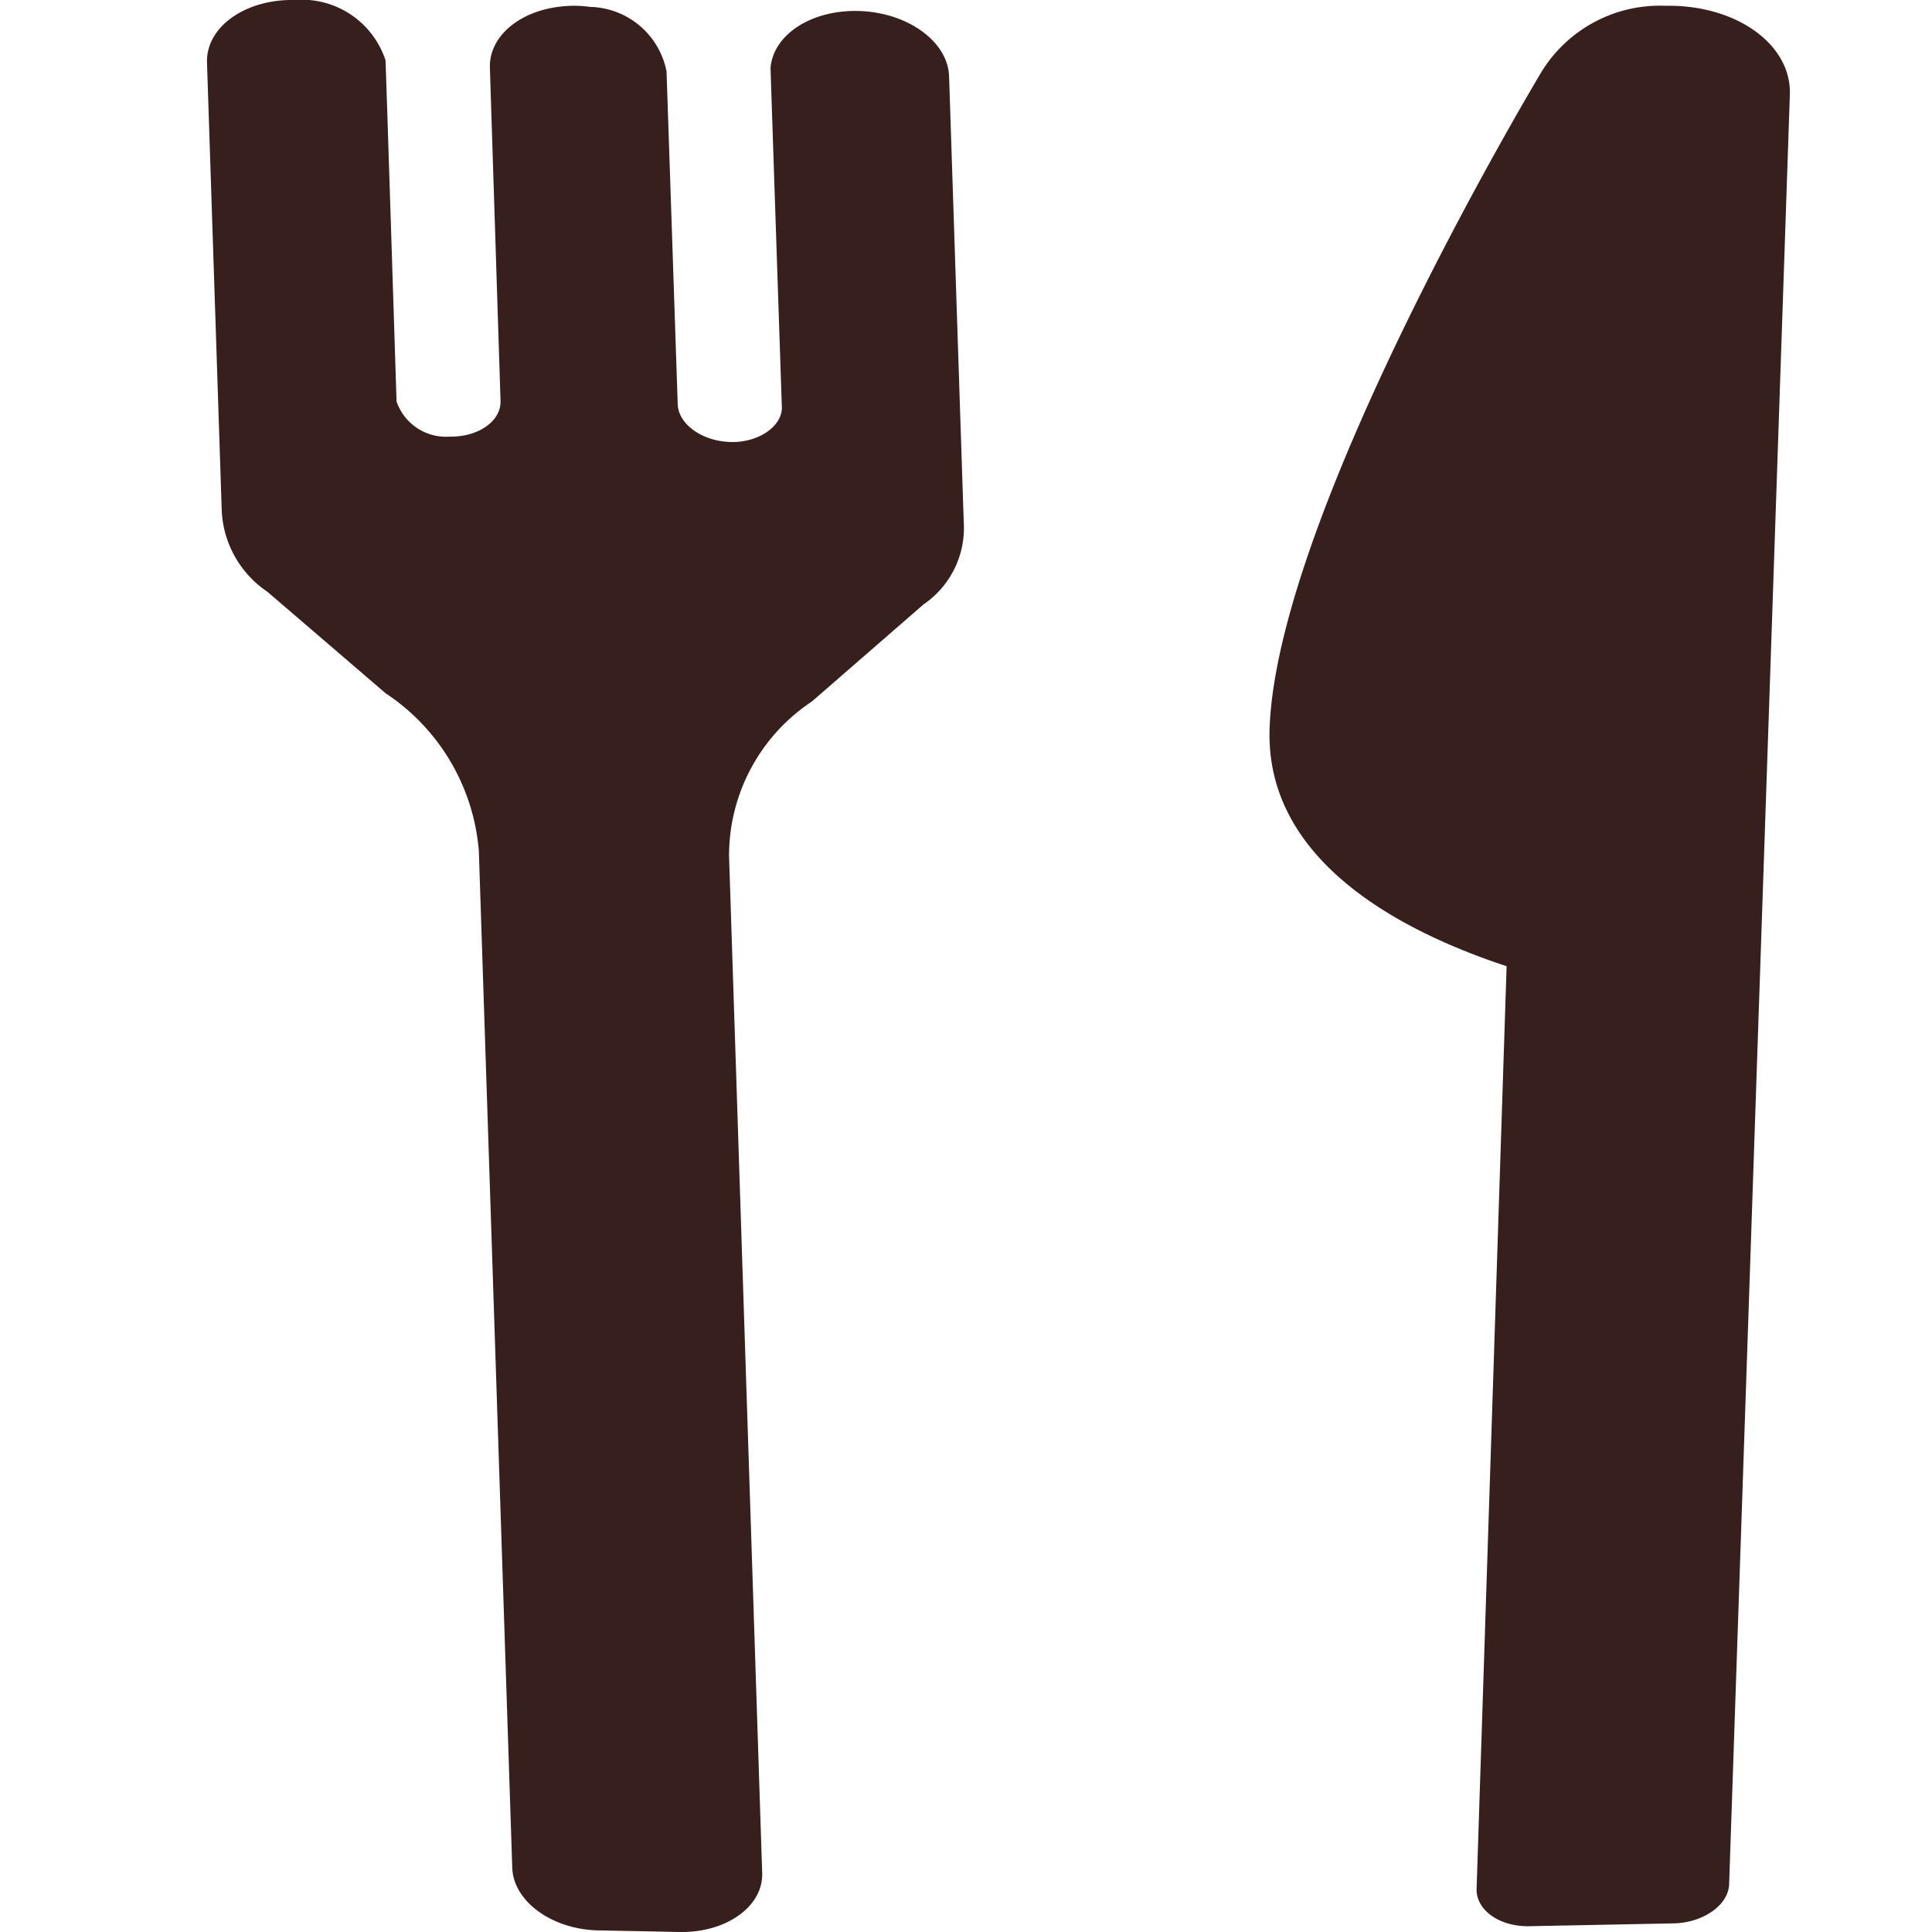
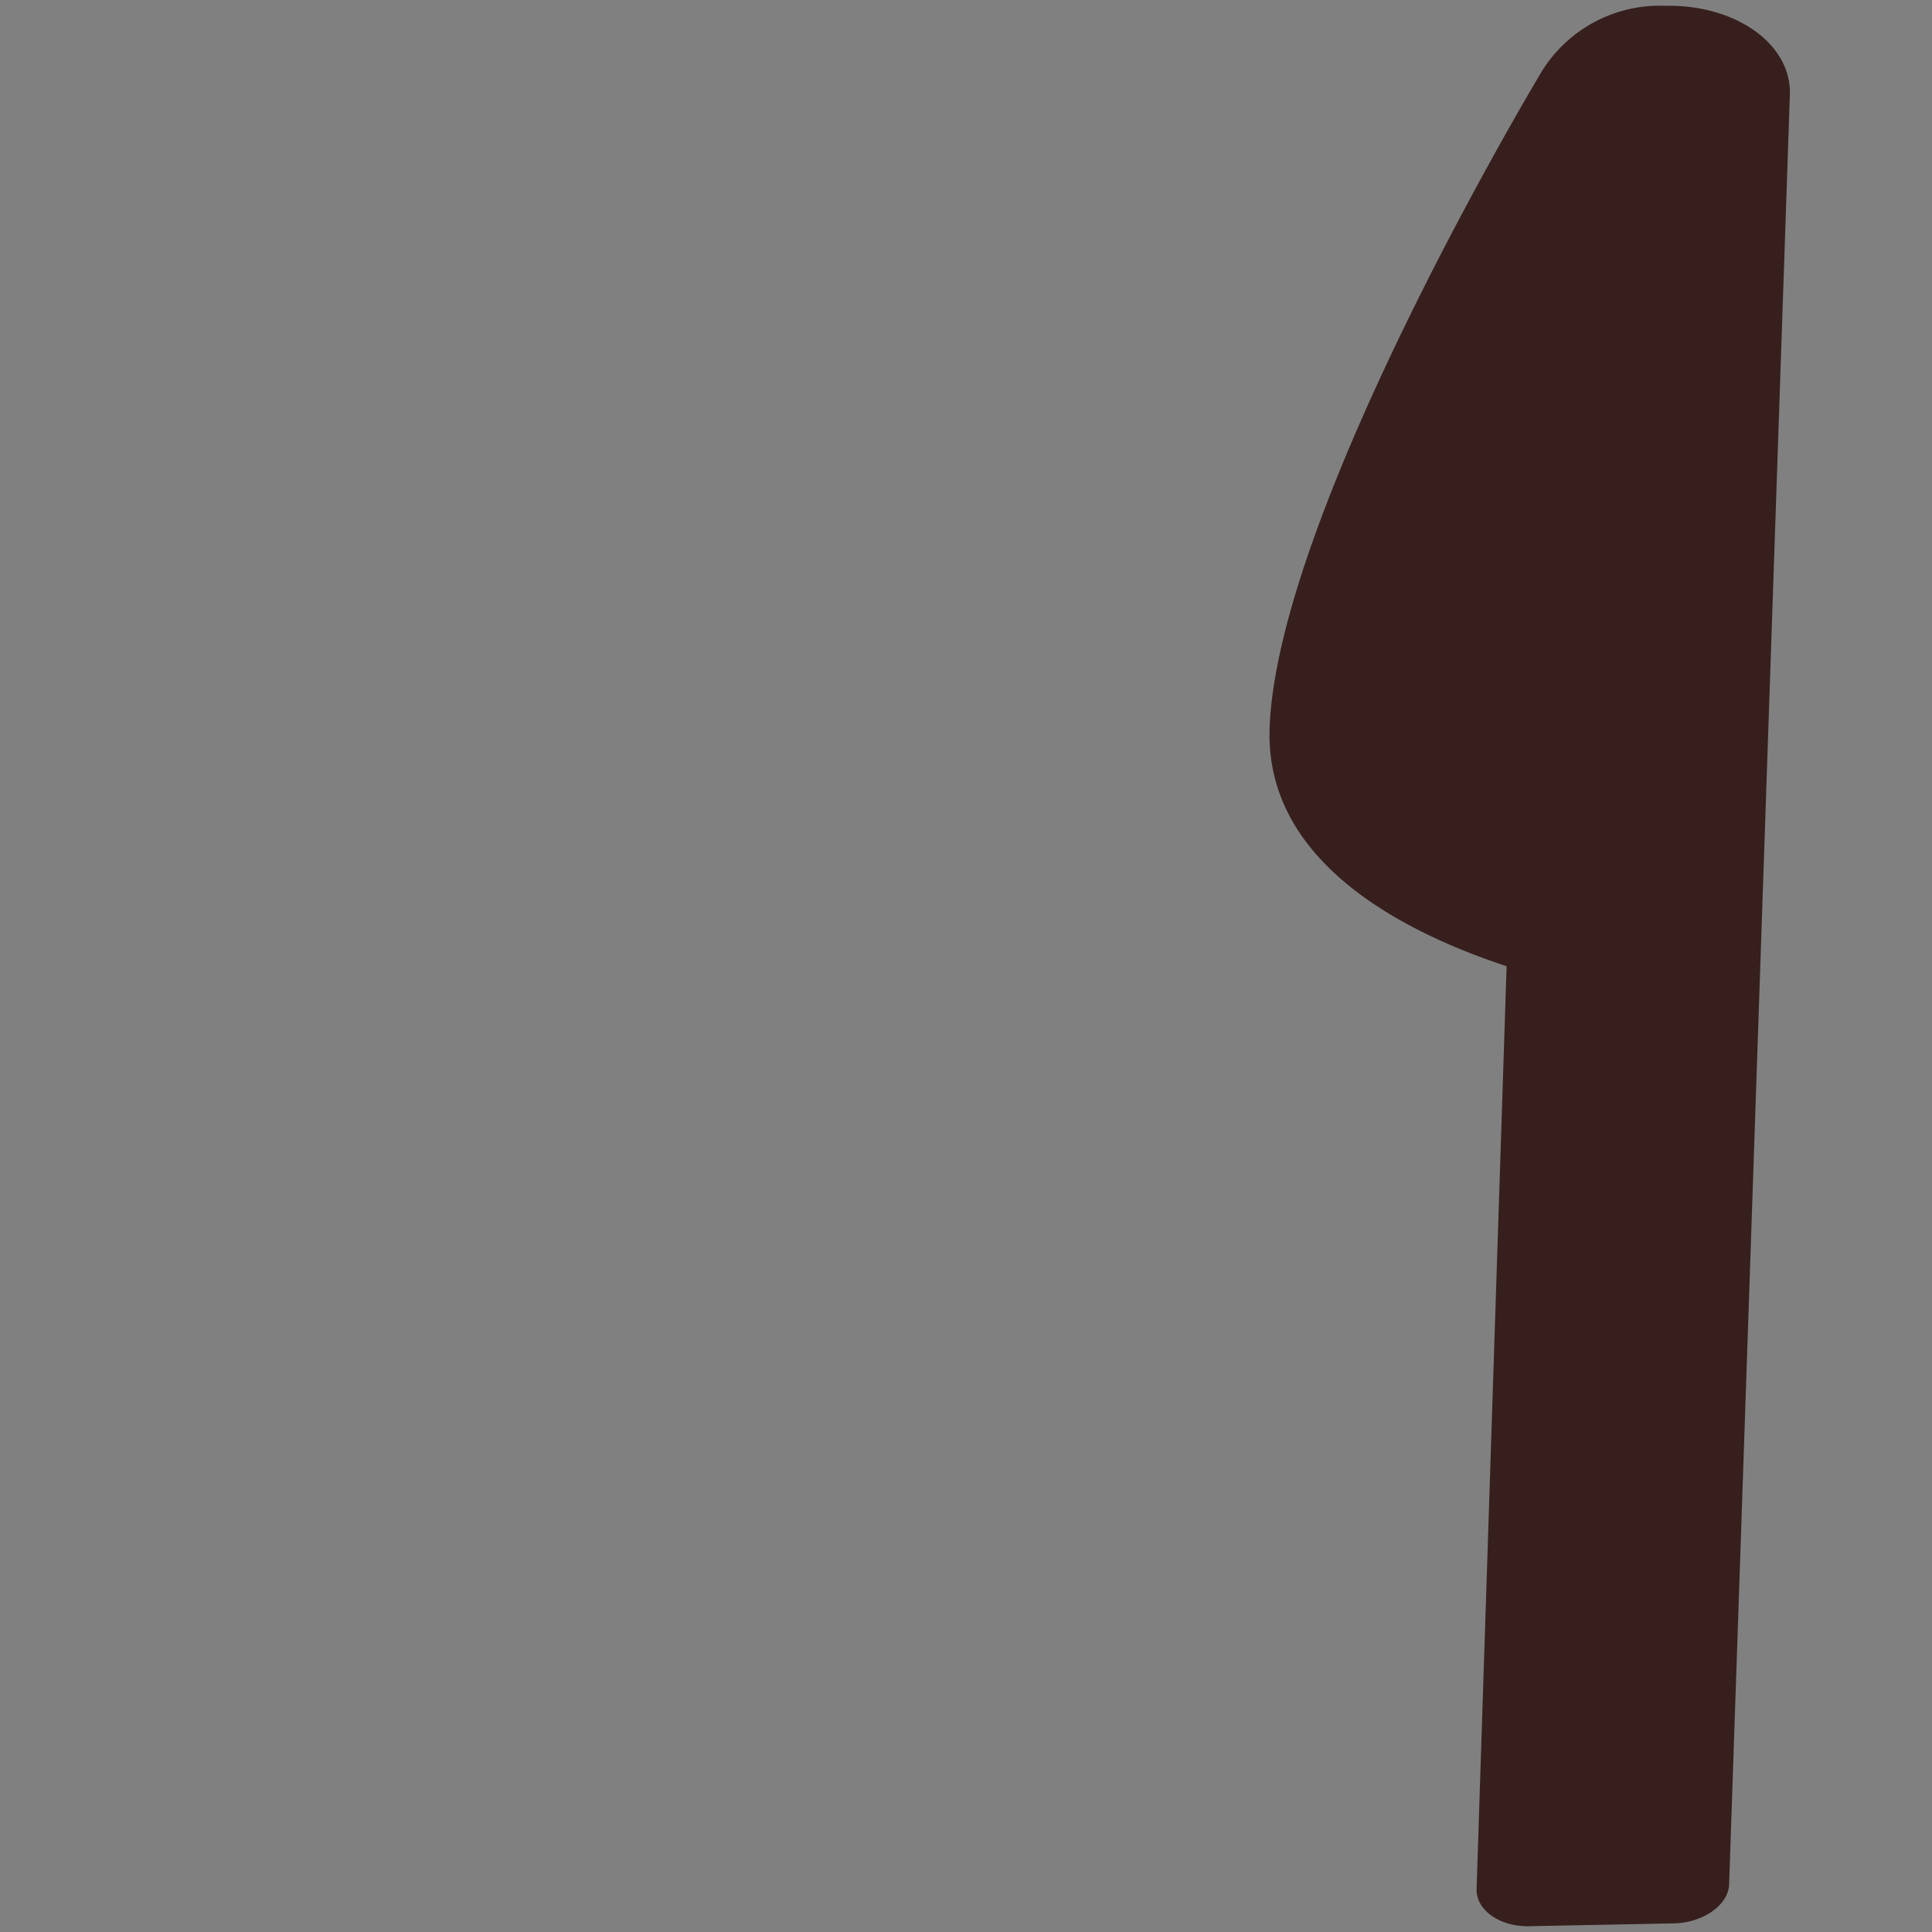
<svg xmlns="http://www.w3.org/2000/svg" width="28" height="28" viewBox="0 0 28 28">
  <rect x="0" y="0" width="28" height="28" fill="#808080" stroke="none" />
  <defs>
    <clipPath id="b">
      <rect width="28" height="28" />
    </clipPath>
  </defs>
  <g id="a" clip-path="url(#b)">
-     <rect width="28" height="28" fill="#fff" />
    <g transform="translate(3)">
      <path d="M5.735,0A2.012,2.012,0,0,0,3.944.952h0S.107,7.327,0,10.474c-.064,1.913,1.892,2.937,3.435,3.445L3,27.29c-.01.307.332.55.76.542l2.094-.041c.429-.008.8-.266.806-.573L7.54,1.287C7.565.556,6.757-.02,5.735,0" transform="translate(15.4 0.084)" fill="#361f1d" />
-       <path d="M9.431.159C8.755.146,8.211.5,8.167.981c0,.026.165,4.944.165,4.944-.019.273-.355.489-.737.481-.412-.008-.764-.254-.773-.55L6.66,1.035A1.157,1.157,0,0,0,5.552.1a1.689,1.689,0,0,0-.2-.016H5.345a1.679,1.679,0,0,0-.2.009C4.525.155,4.084.531,4.1.986l.154,4.821c.01.3-.326.528-.738.521a.758.758,0,0,1-.769-.51S2.591.9,2.587.873A1.277,1.277,0,0,0,1.268,0C.552-.014-.016.393,0,.906L.212,7.355A1.5,1.5,0,0,0,.875,8.576l1.713,1.471A3.032,3.032,0,0,1,3.94,12.338l.484,14.731c.016.489.581.9,1.262.908l.575.011h.009L6.846,28c.681.013,1.22-.372,1.2-.861L7.566,12.408a2.68,2.68,0,0,1,1.2-2.241l1.618-1.407a1.342,1.342,0,0,0,.583-1.2l-.212-6.449C10.742.6,10.146.173,9.431.159" transform="translate(0 0)" fill="#361f1d" />
    </g>
  </g>
</svg>